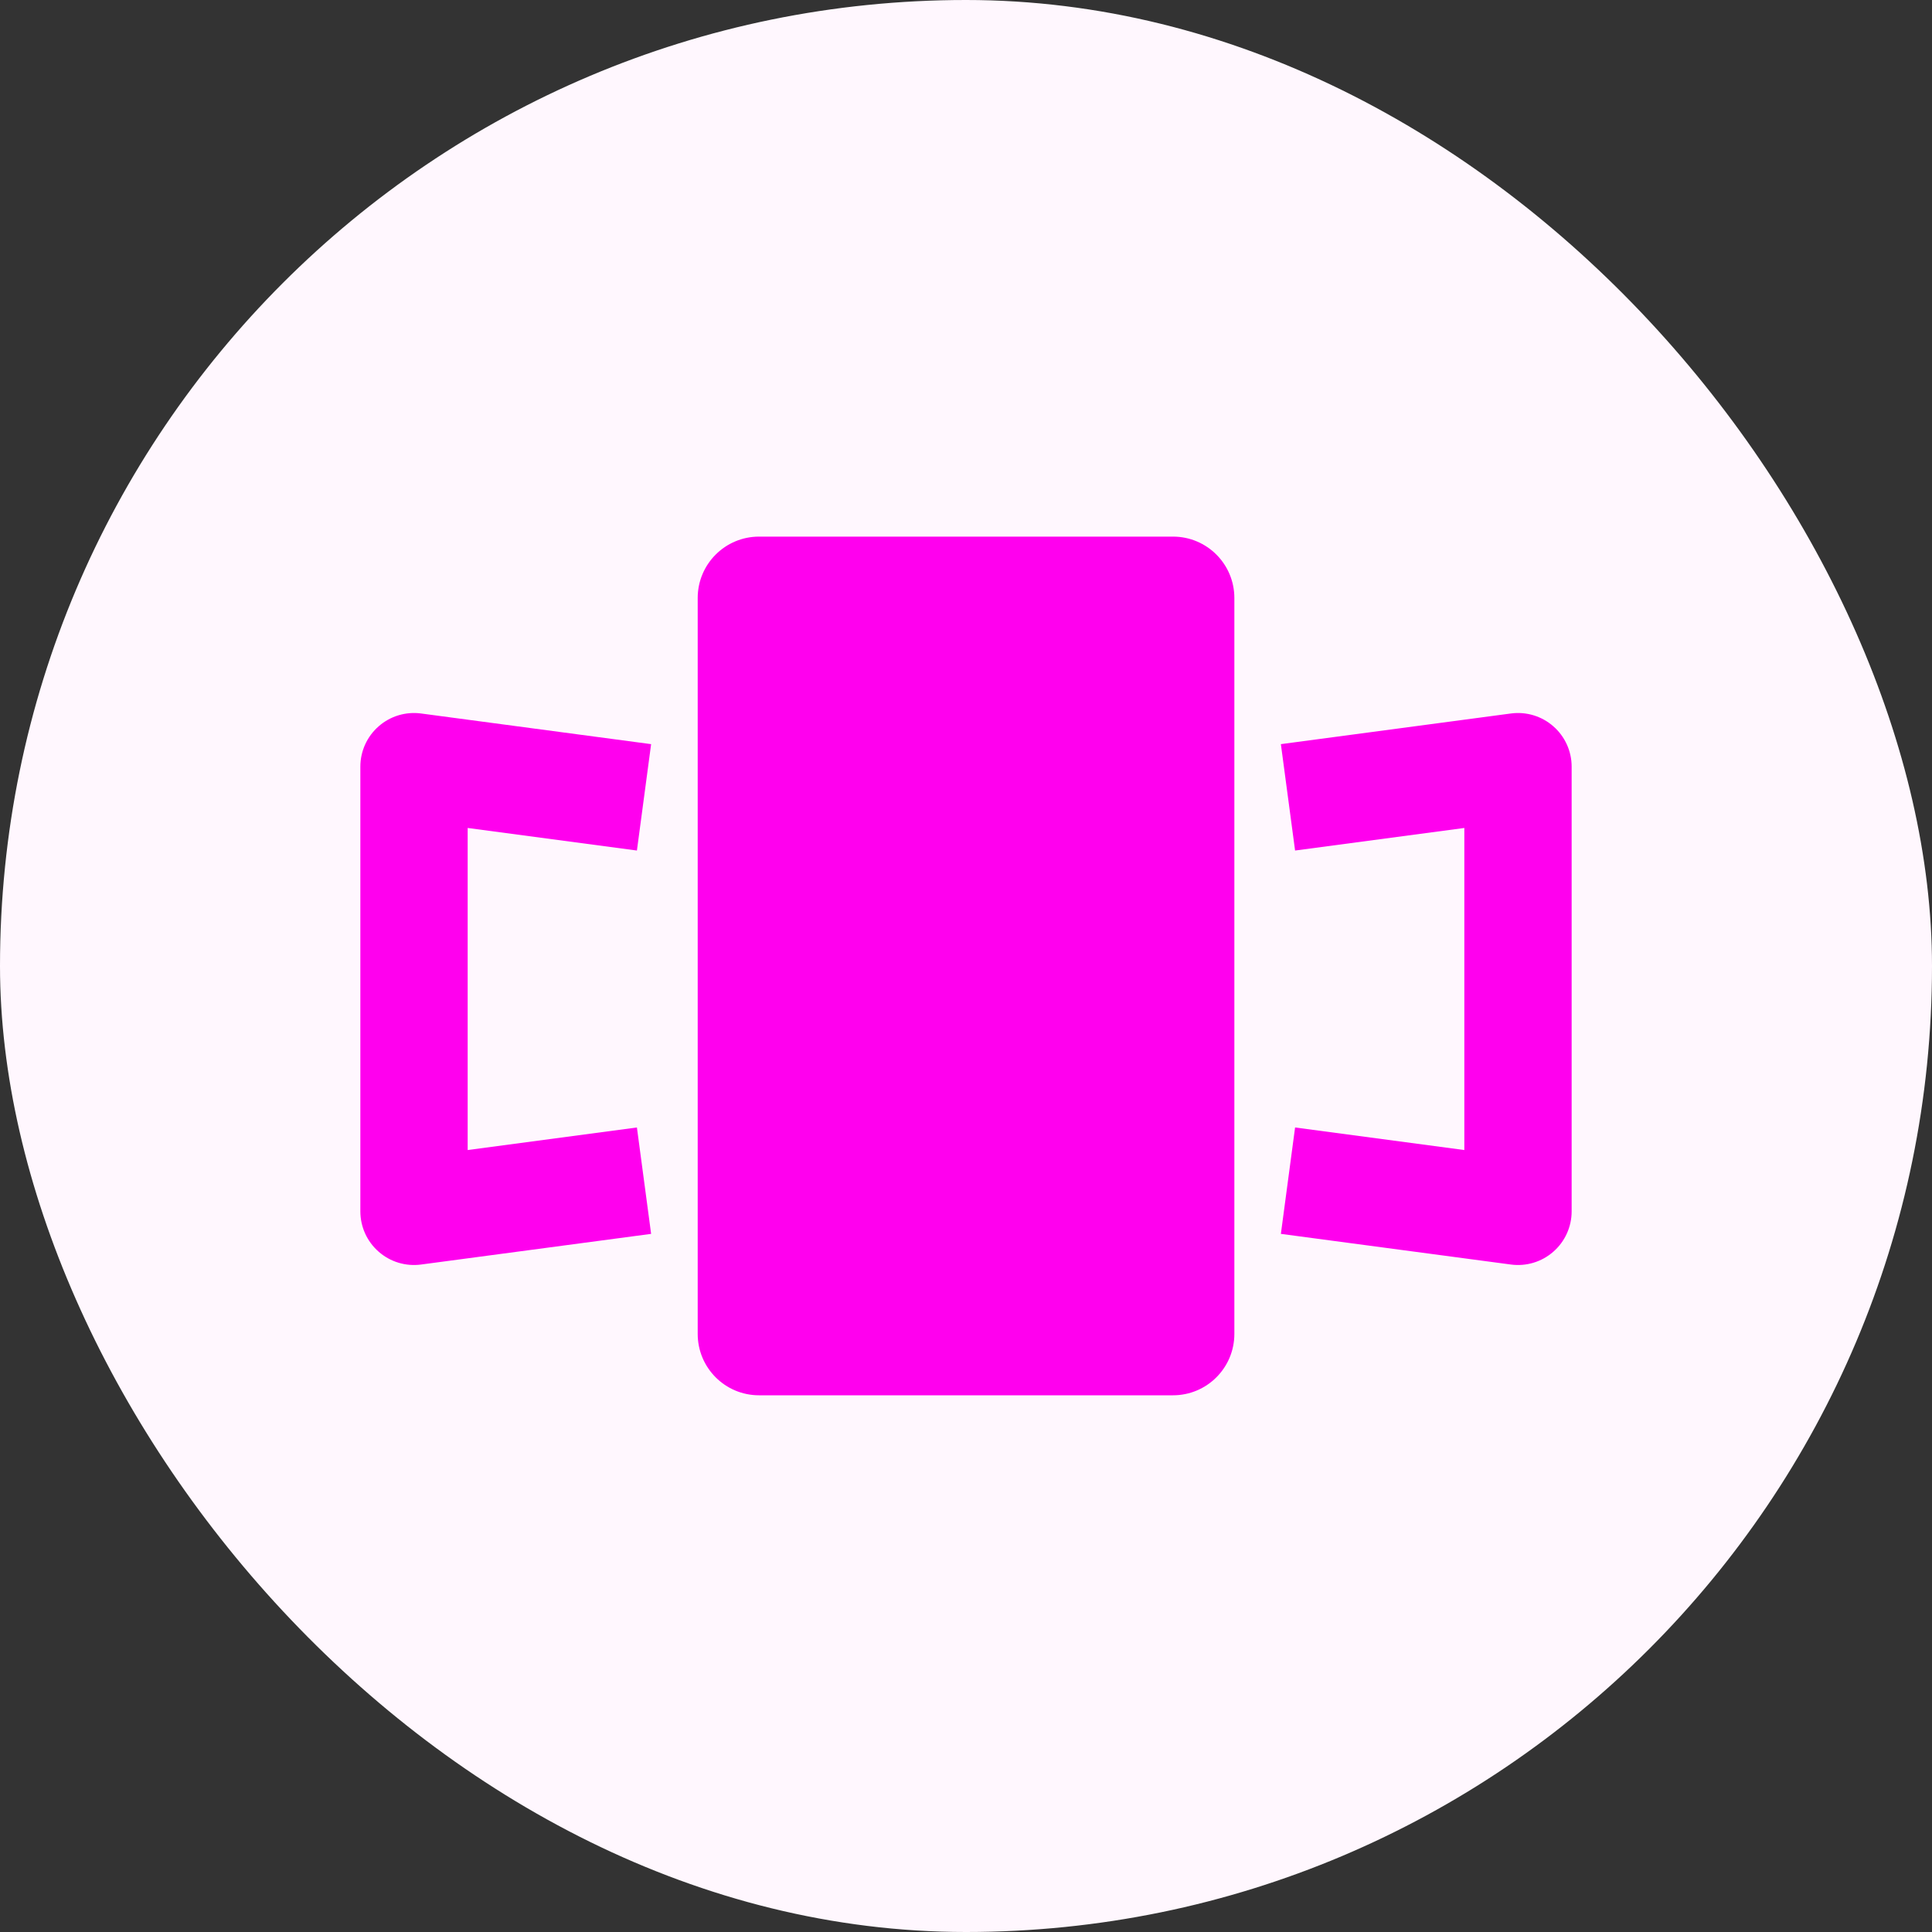
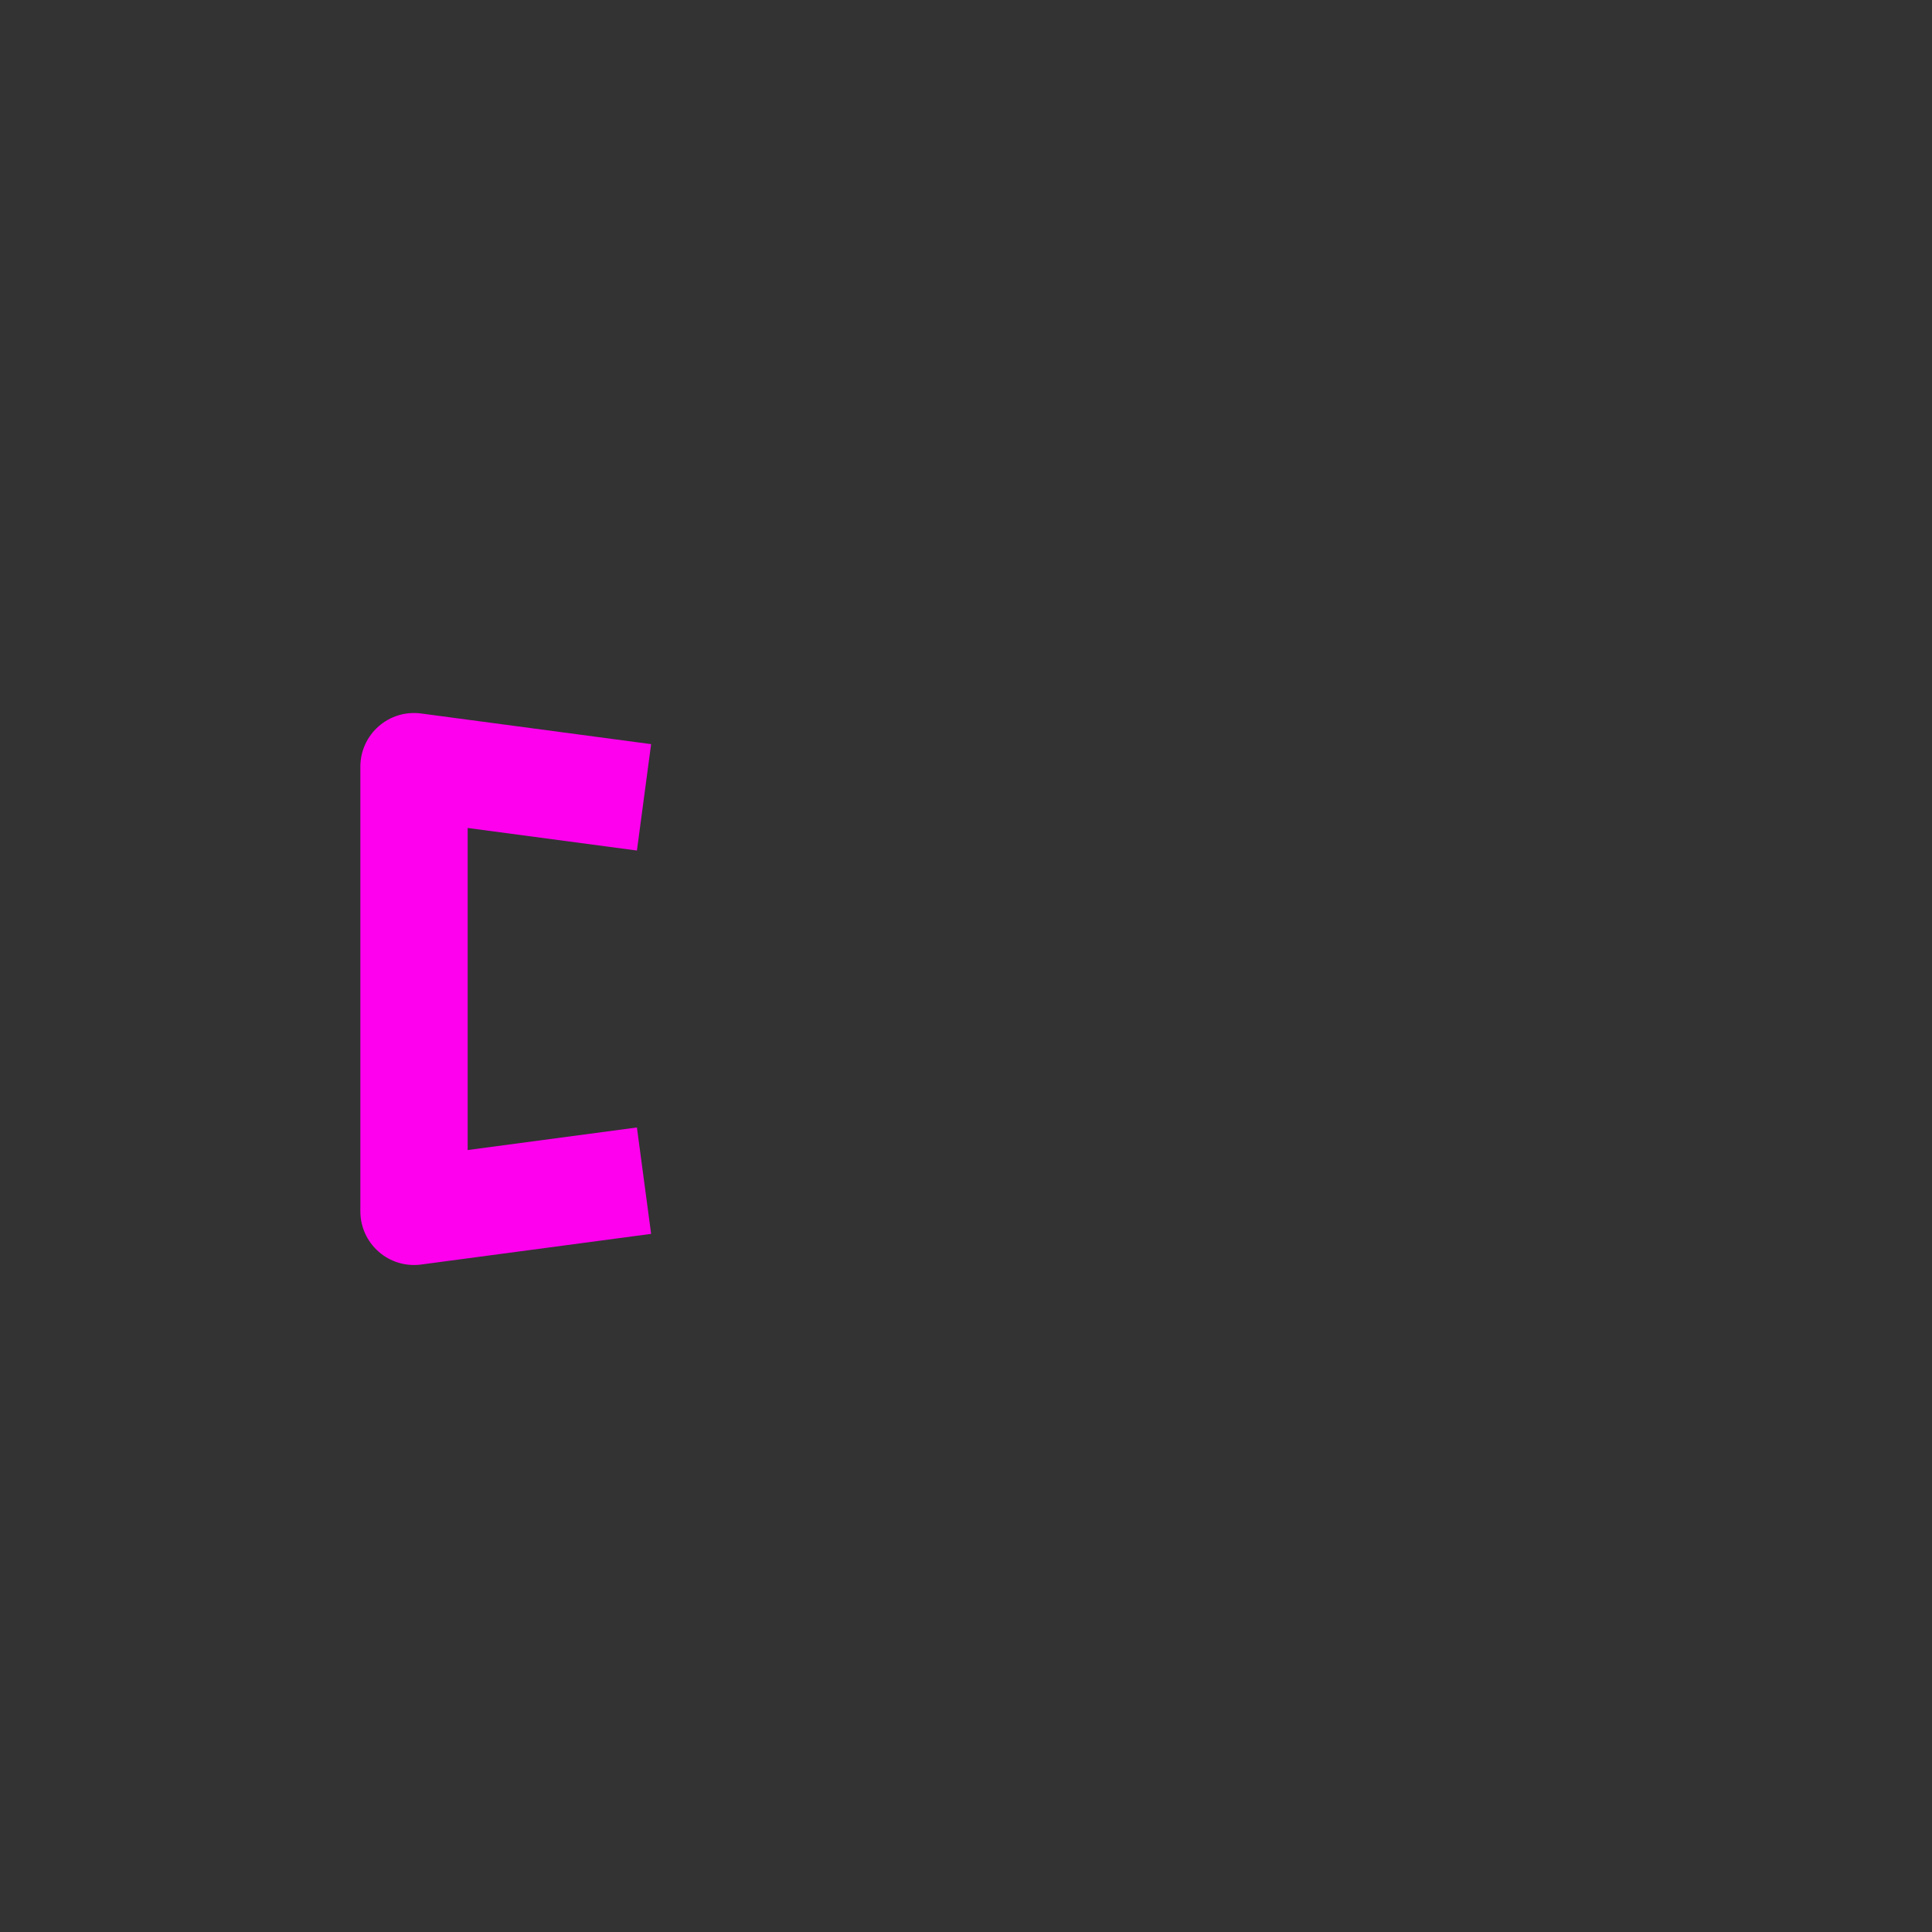
<svg xmlns="http://www.w3.org/2000/svg" width="60" height="60" viewBox="0 0 60 60" fill="none">
  <rect x="0" y="0" width="60" height="60" fill="#333333" stroke="none" />
-   <rect width="60" height="60" rx="30" fill="#FFF7FE" />
-   <path fill-rule="evenodd" clip-rule="evenodd" d="M23.572 16.665C22.52 16.666 21.668 17.518 21.668 18.57C21.668 26.189 21.668 33.808 21.668 41.427C21.668 42.479 22.52 43.332 23.572 43.332C27.858 43.332 32.144 43.332 36.429 43.332C37.481 43.332 38.334 42.479 38.334 41.427C38.334 33.808 38.334 26.189 38.334 18.57C38.334 17.518 37.481 16.665 36.429 16.665C32.144 16.665 27.858 16.665 23.572 16.665Z" fill="#FF00EE" />
  <path fill-rule="evenodd" clip-rule="evenodd" d="M11.76 22.556C12.121 22.239 12.602 22.094 13.078 22.158L20.221 23.11L19.78 26.414L14.524 25.713V35.716L19.78 35.015L20.221 38.319L13.078 39.271C12.602 39.335 12.121 39.19 11.76 38.873C11.398 38.557 11.191 38.1 11.191 37.619V23.81C11.191 23.329 11.398 22.872 11.76 22.556Z" fill="#FF00EE" />
-   <path fill-rule="evenodd" clip-rule="evenodd" d="M48.24 22.556C47.879 22.239 47.398 22.094 46.922 22.158L39.779 23.11L40.22 26.414L45.476 25.713V35.716L40.22 35.015L39.779 38.319L46.922 39.271C47.398 39.335 47.879 39.19 48.24 38.873C48.602 38.557 48.809 38.1 48.809 37.619V23.81C48.809 23.329 48.602 22.872 48.24 22.556Z" fill="#FF00EE" />
</svg>